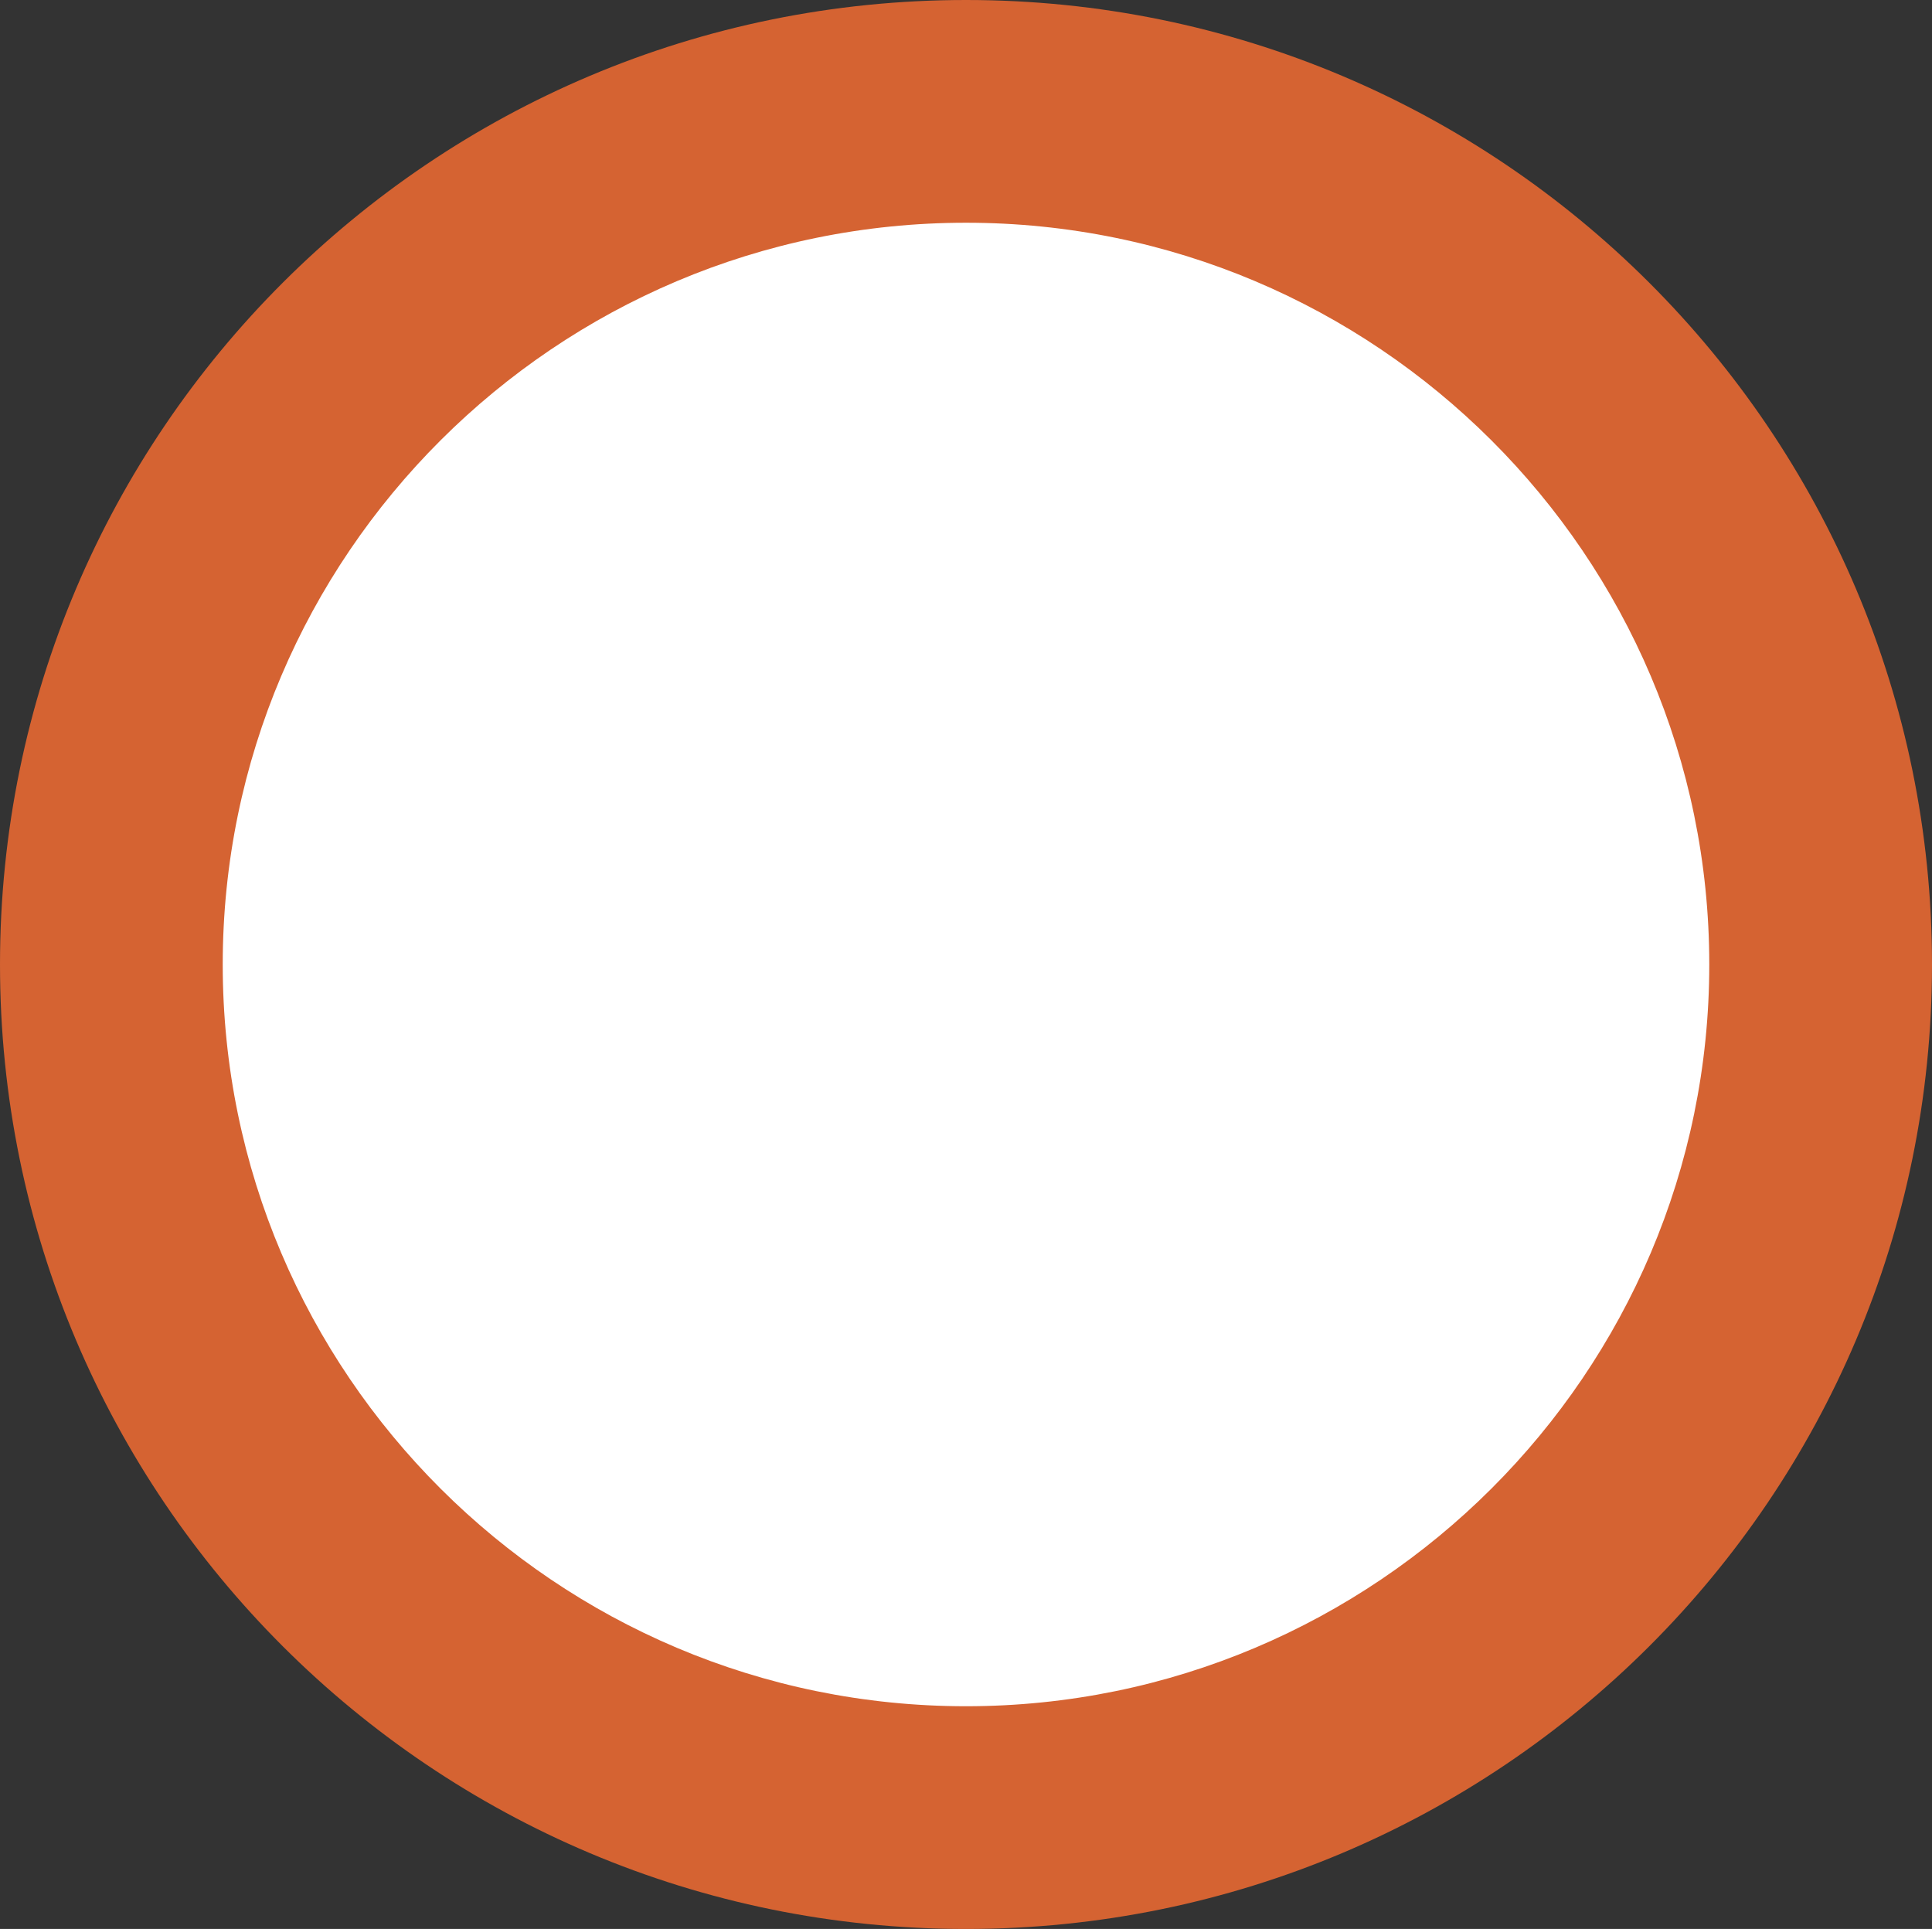
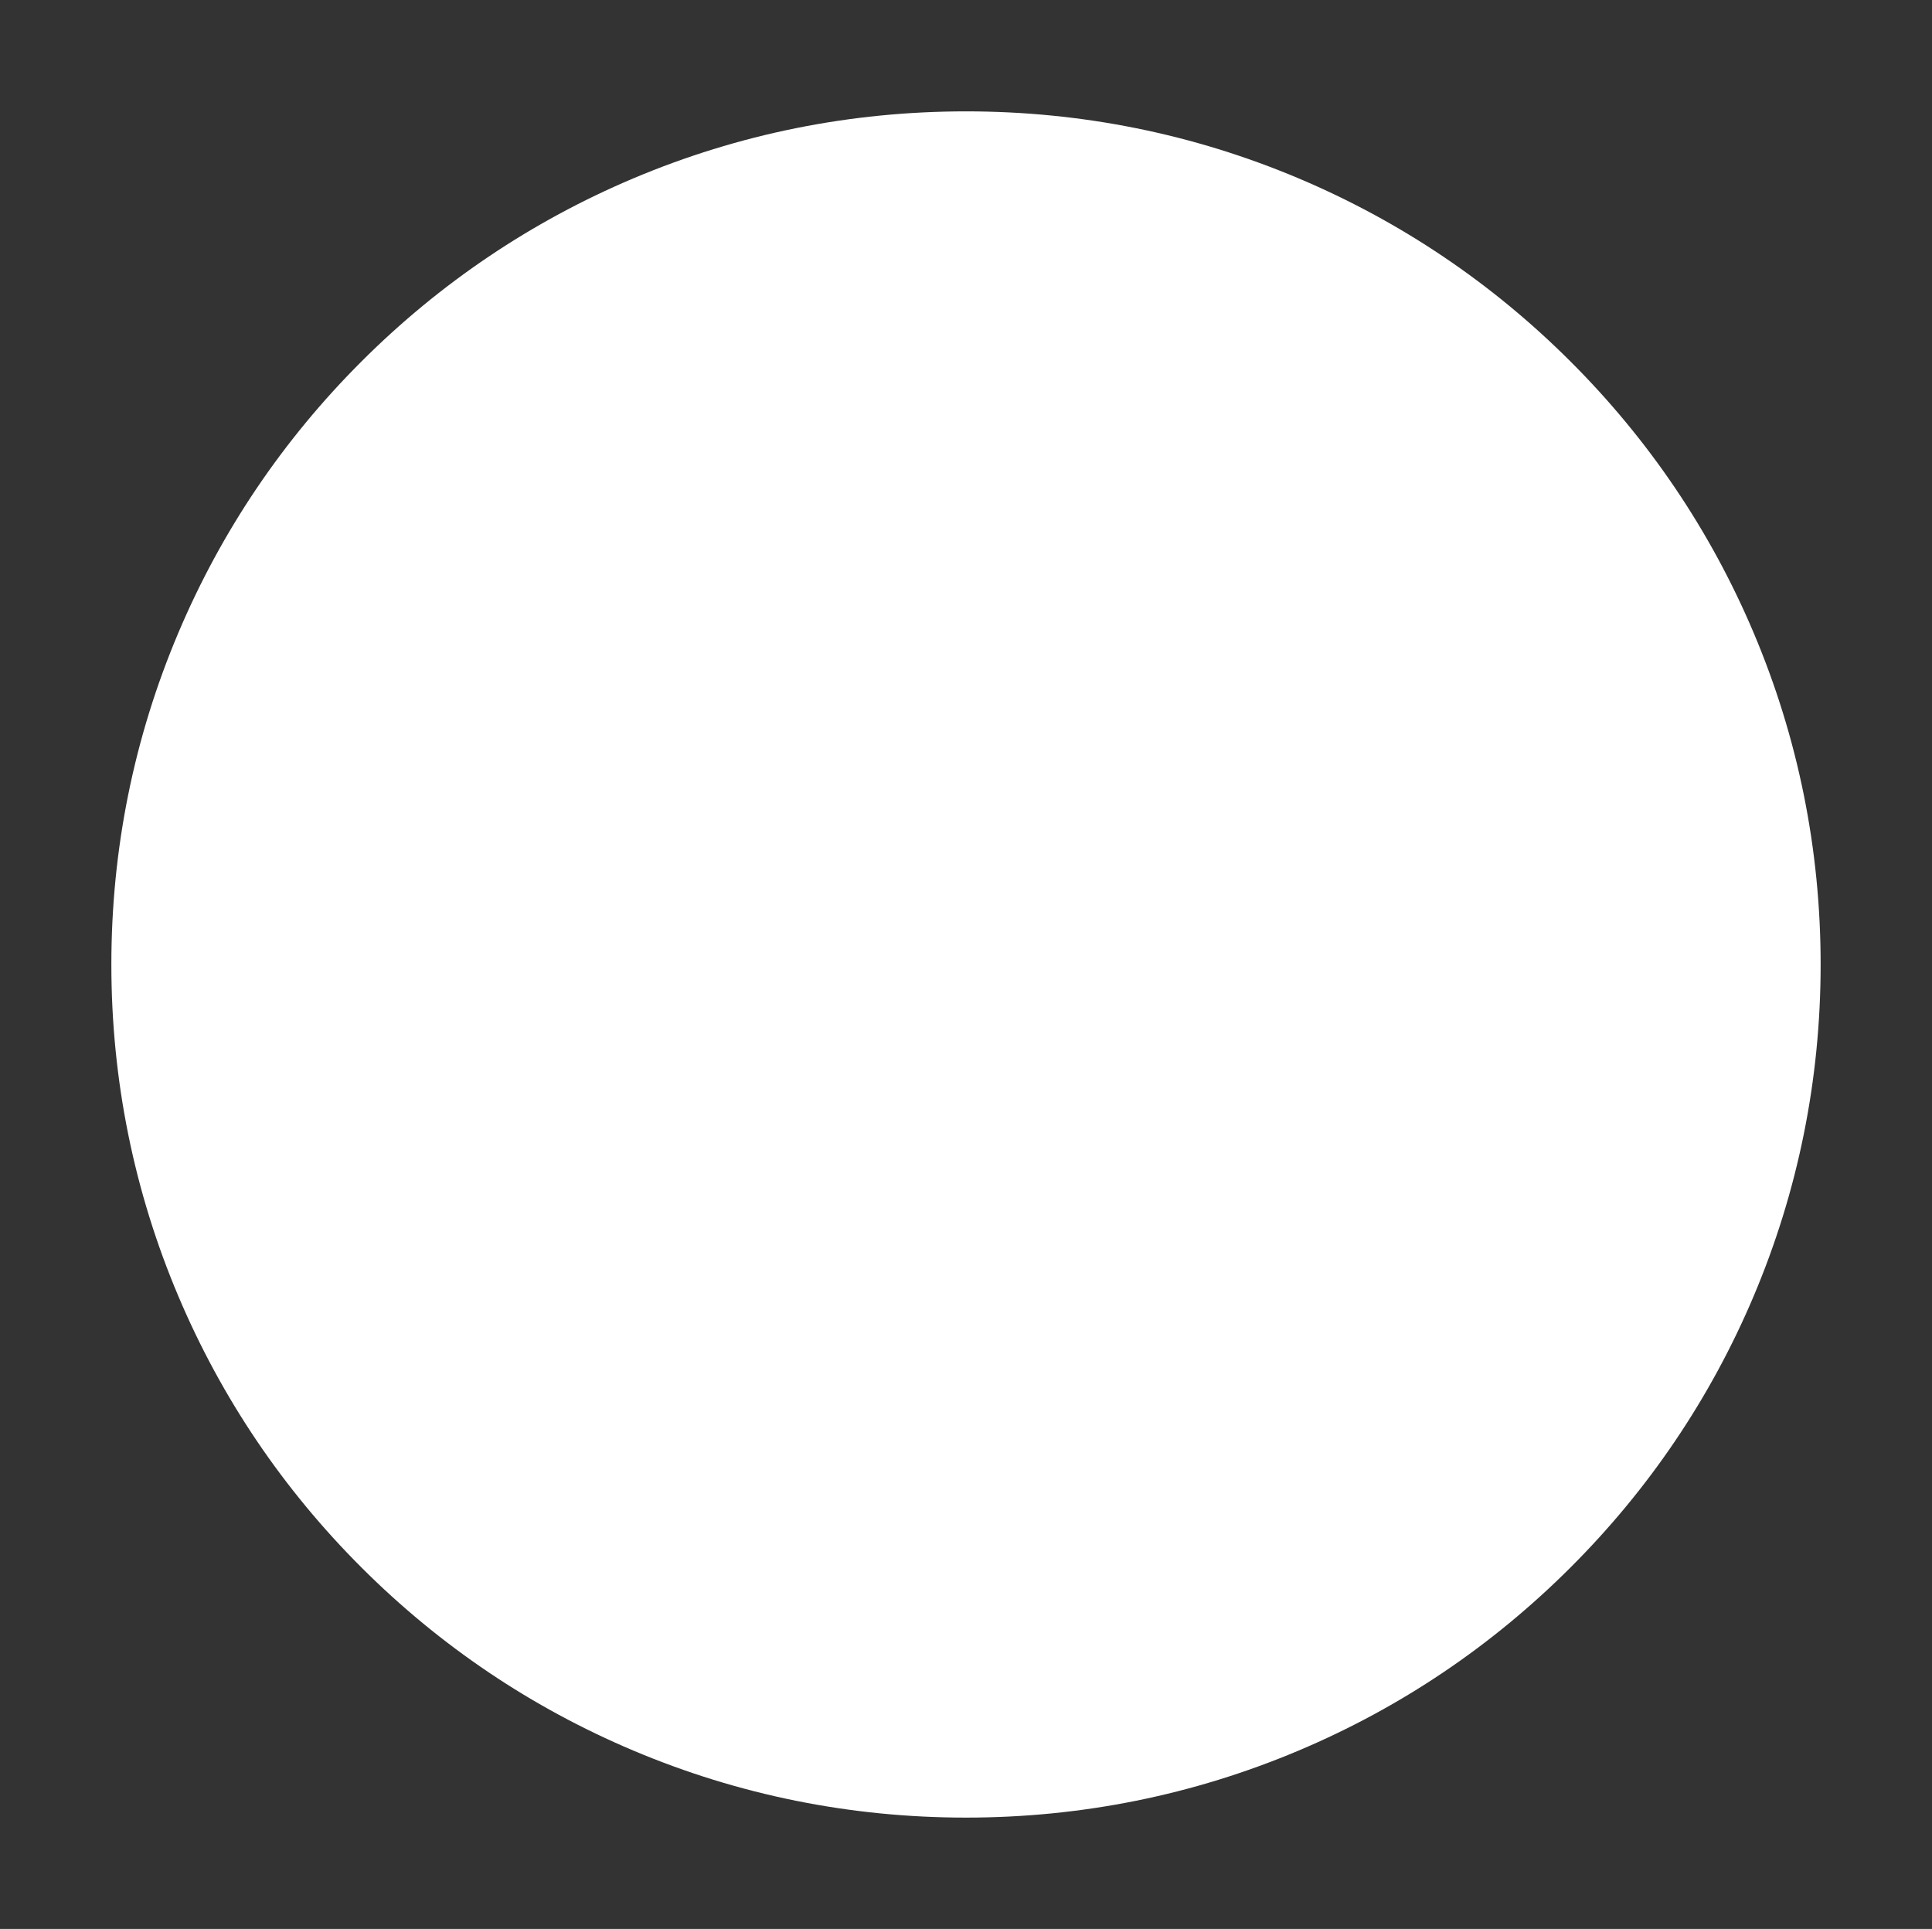
<svg xmlns="http://www.w3.org/2000/svg" width="52.046" height="51.962" viewBox="0 0 52.046 51.962">
  <rect x="0" y="0" width="52.046" height="51.962" fill="#333333" stroke="none" />
  <g id="Path_8020" data-name="Path 8020" transform="translate(-170.775 -202.684)" fill="#fff">
    <path d="M 196.798 251.646 C 193.688 251.646 190.673 251.038 187.836 249.84 C 185.095 248.683 182.632 247.025 180.517 244.913 C 178.402 242.802 176.742 240.344 175.583 237.608 C 174.383 234.777 173.775 231.768 173.775 228.665 C 173.775 225.562 174.383 222.553 175.583 219.722 C 176.742 216.986 178.402 214.528 180.517 212.417 C 182.632 210.305 185.095 208.647 187.836 207.489 C 190.673 206.291 193.688 205.684 196.798 205.684 C 199.907 205.684 202.922 206.291 205.759 207.489 C 208.501 208.647 210.963 210.305 213.078 212.417 C 215.194 214.528 216.854 216.986 218.013 219.722 C 219.212 222.553 219.821 225.562 219.821 228.665 C 219.821 231.768 219.212 234.777 218.013 237.608 C 216.854 240.344 215.194 242.802 213.078 244.913 C 210.963 247.025 208.501 248.683 205.759 249.84 C 202.922 251.038 199.907 251.646 196.798 251.646 Z" stroke="none" />
-     <path d="M 196.798 248.646 C 207.838 248.646 216.821 239.682 216.821 228.665 C 216.821 217.647 207.838 208.684 196.798 208.684 C 185.757 208.684 176.775 217.647 176.775 228.665 C 176.775 239.682 185.757 248.646 196.798 248.646 M 196.798 254.646 C 182.428 254.646 170.775 243.014 170.775 228.665 C 170.775 214.316 182.428 202.684 196.798 202.684 C 211.168 202.684 222.821 214.316 222.821 228.665 C 222.821 243.014 211.168 254.646 196.798 254.646 Z" stroke="none" fill="#d56332" />
  </g>
</svg>